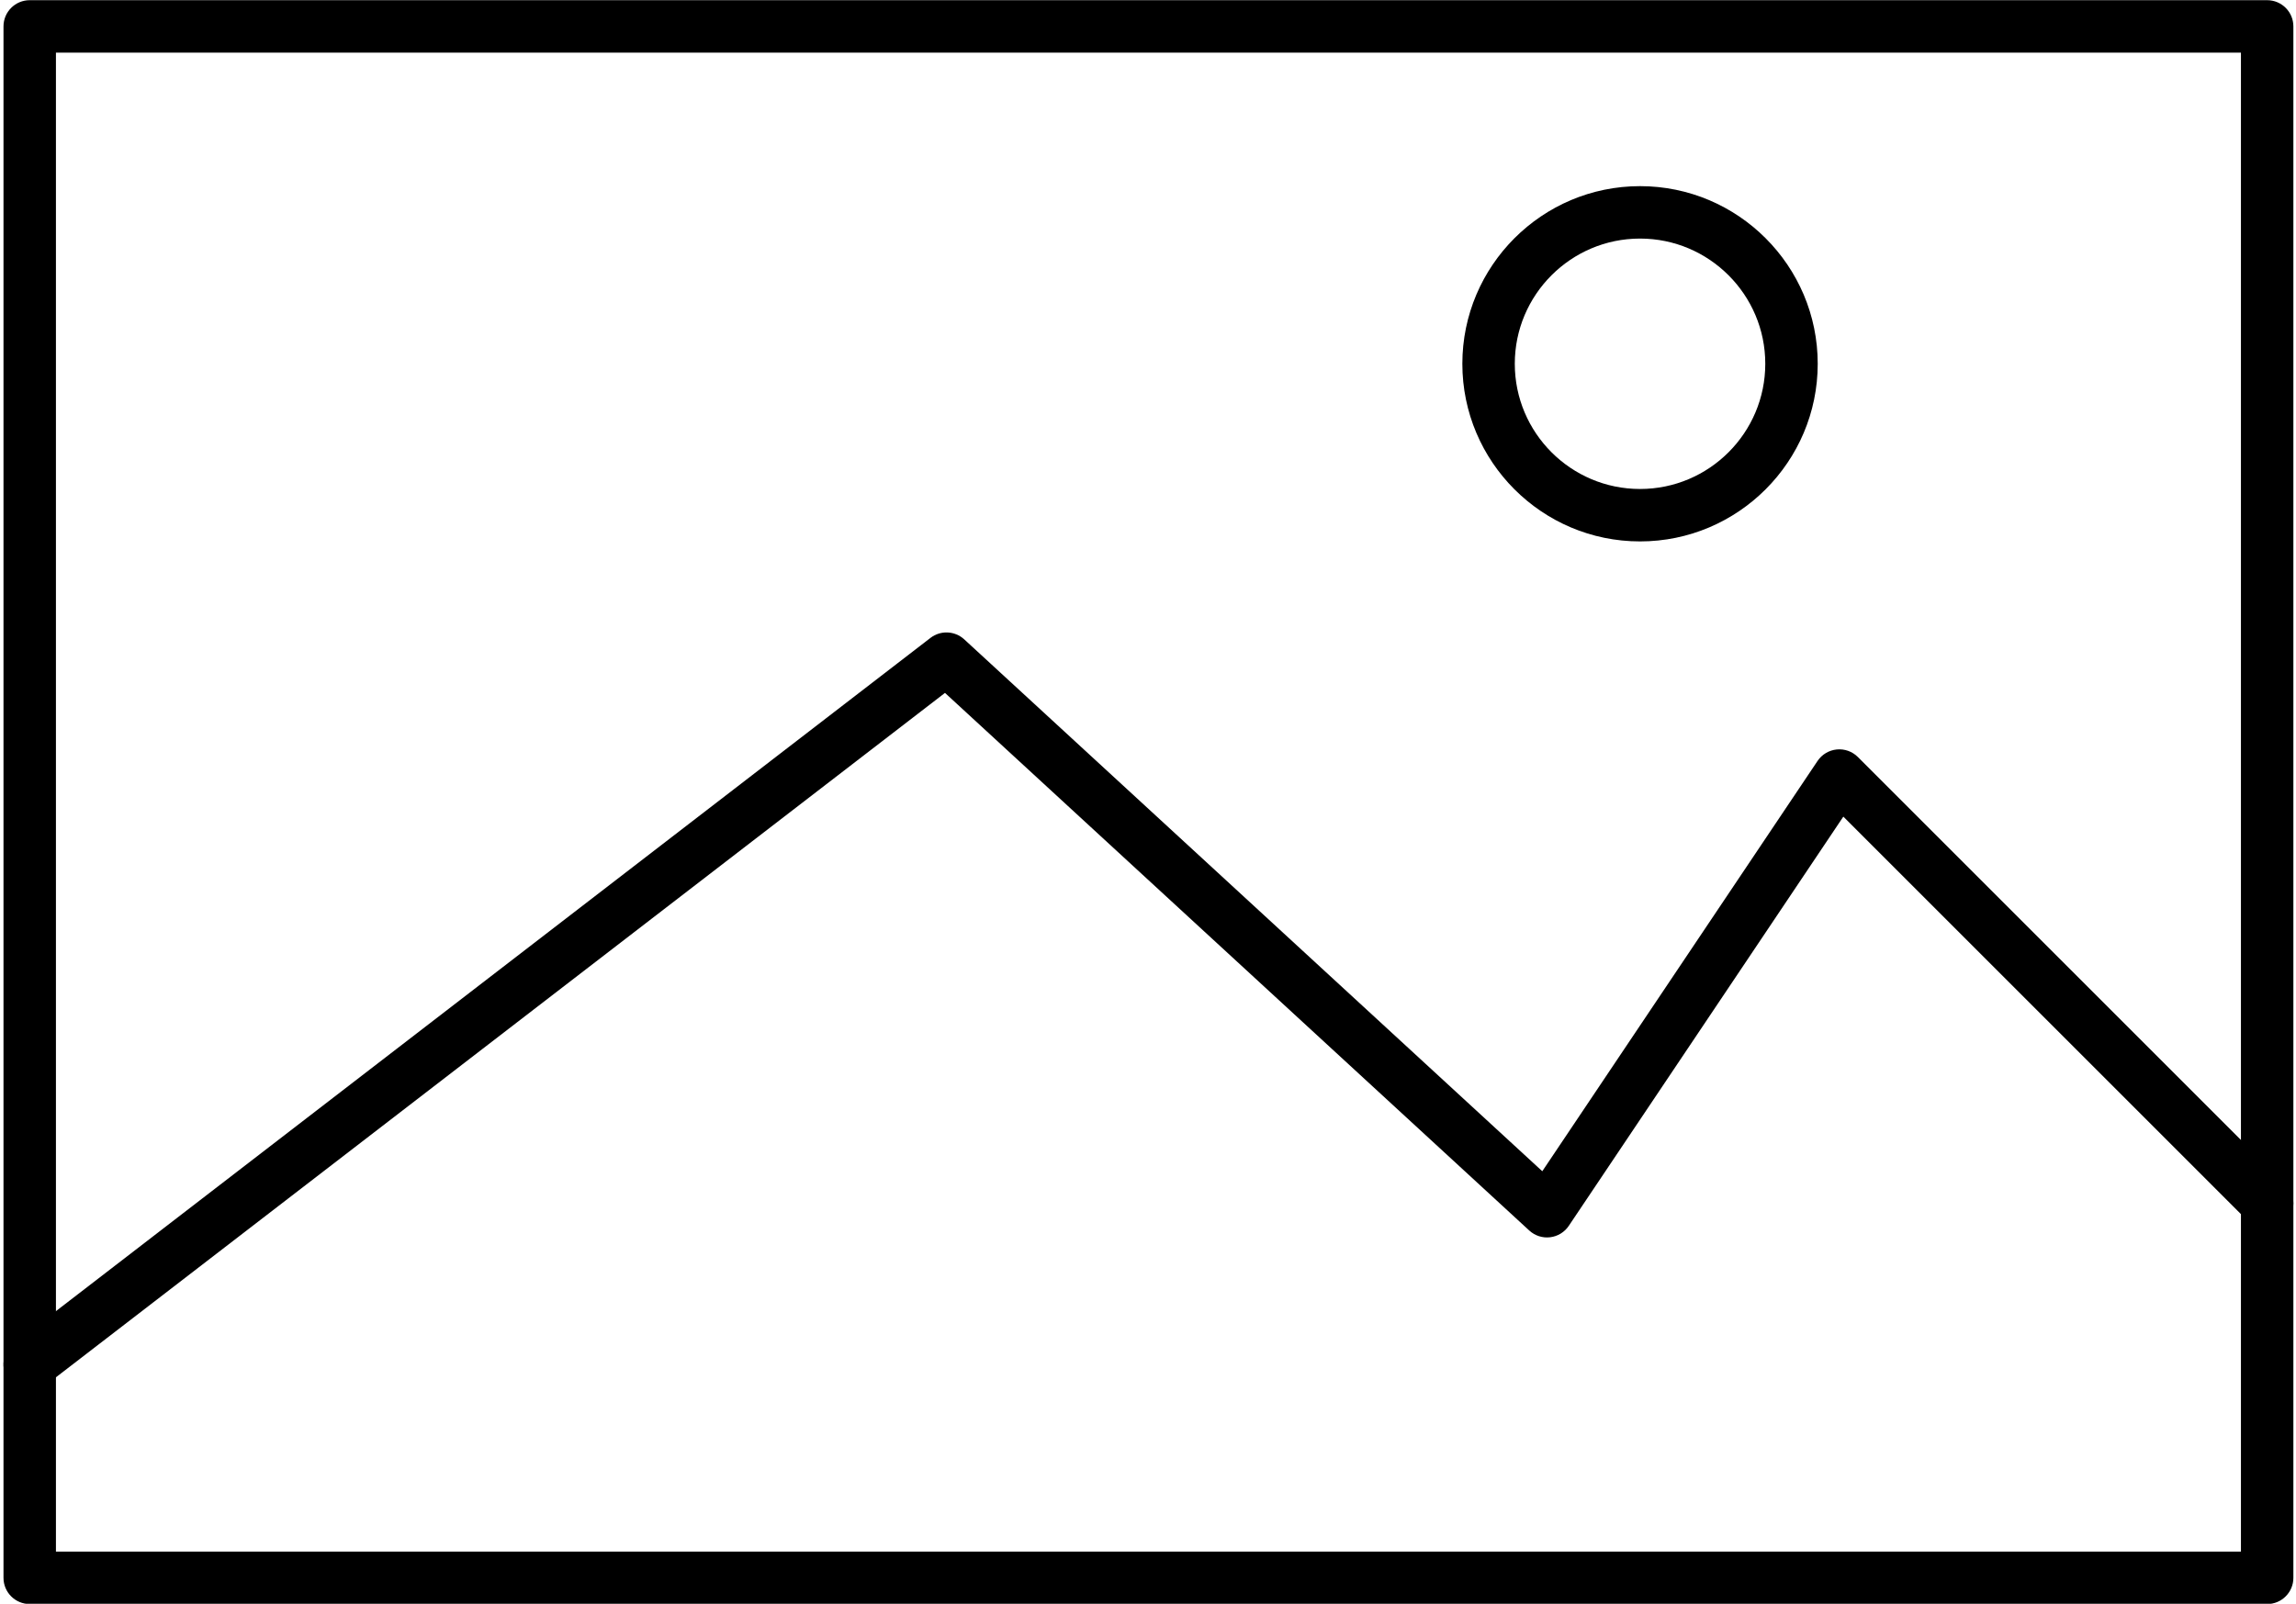
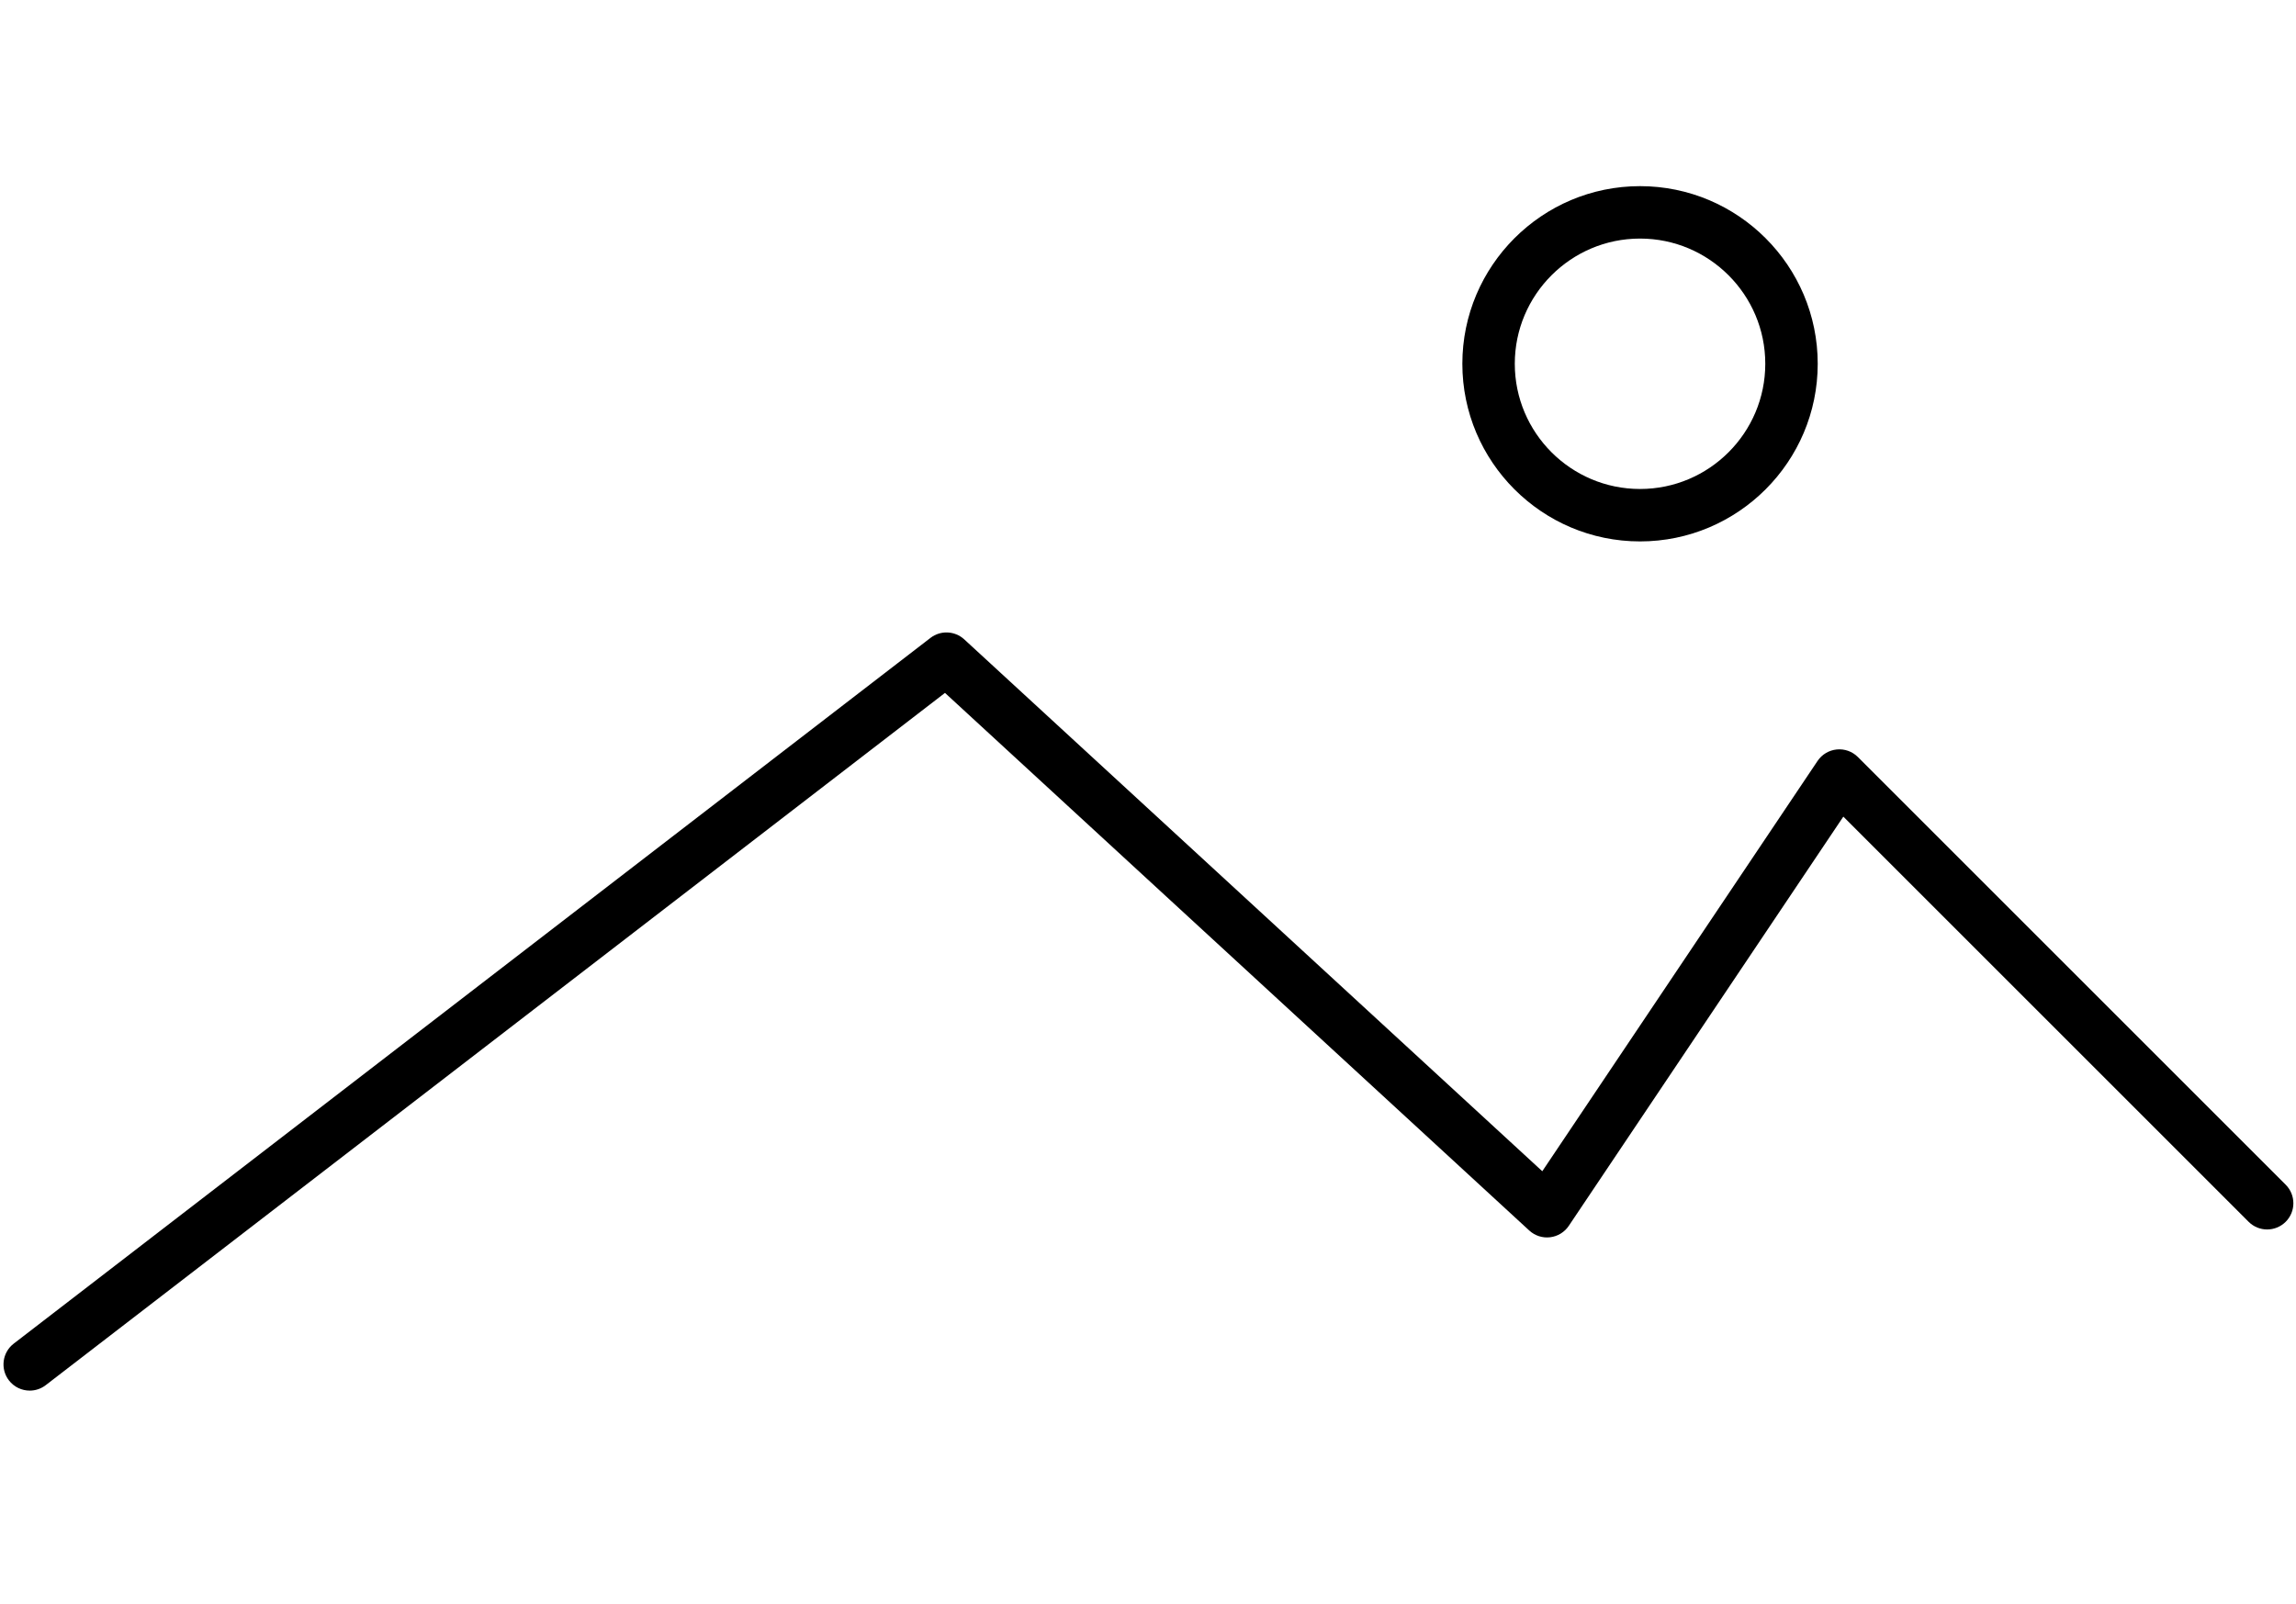
<svg xmlns="http://www.w3.org/2000/svg" height="367.1" preserveAspectRatio="xMidYMid meet" version="1.0" viewBox="12.2 91.4 525.4 367.1" width="525.4" zoomAndPan="magnify">
  <g>
    <g>
      <g id="change1_2">
-         <path d="M531,458.559H19c-3.313,0-6-2.687-6-6V97.442c0-3.314,2.687-6,6-6h512c3.313,0,6,2.686,6,6v355.117 C537,455.872,534.313,458.559,531,458.559z M25,446.559h500V103.442H25V446.559z" />
-       </g>
+         </g>
      <g id="change1_3">
        <path d="M19.004,409.705c-1.798,0-3.577-0.805-4.758-2.339c-2.021-2.626-1.532-6.394,1.093-8.415L225.125,237.41 c2.313-1.781,5.576-1.638,7.724,0.339L365.126,359.49l62.99-93.913c1-1.49,2.614-2.455,4.4-2.629 c1.799-0.173,3.558,0.46,4.825,1.729l97.9,97.899c2.344,2.344,2.344,6.143,0,8.485c-2.342,2.344-6.143,2.344-8.484,0 l-92.74-92.739l-62.824,93.663c-0.975,1.455-2.537,2.41-4.276,2.616c-1.738,0.212-3.48-0.357-4.77-1.543L228.442,250.002 L22.661,408.459C21.57,409.299,20.282,409.705,19.004,409.705z" />
      </g>
      <g id="change1_1">
        <path d="M387.494,215.328c-22.42,0-40.66-18.24-40.66-40.66s18.24-40.66,40.66-40.66s40.66,18.24,40.66,40.66 S409.914,215.328,387.494,215.328z M387.494,146.007c-15.804,0-28.66,12.857-28.66,28.66s12.856,28.66,28.66,28.66 s28.66-12.857,28.66-28.66S403.298,146.007,387.494,146.007z" />
      </g>
    </g>
  </g>
</svg>